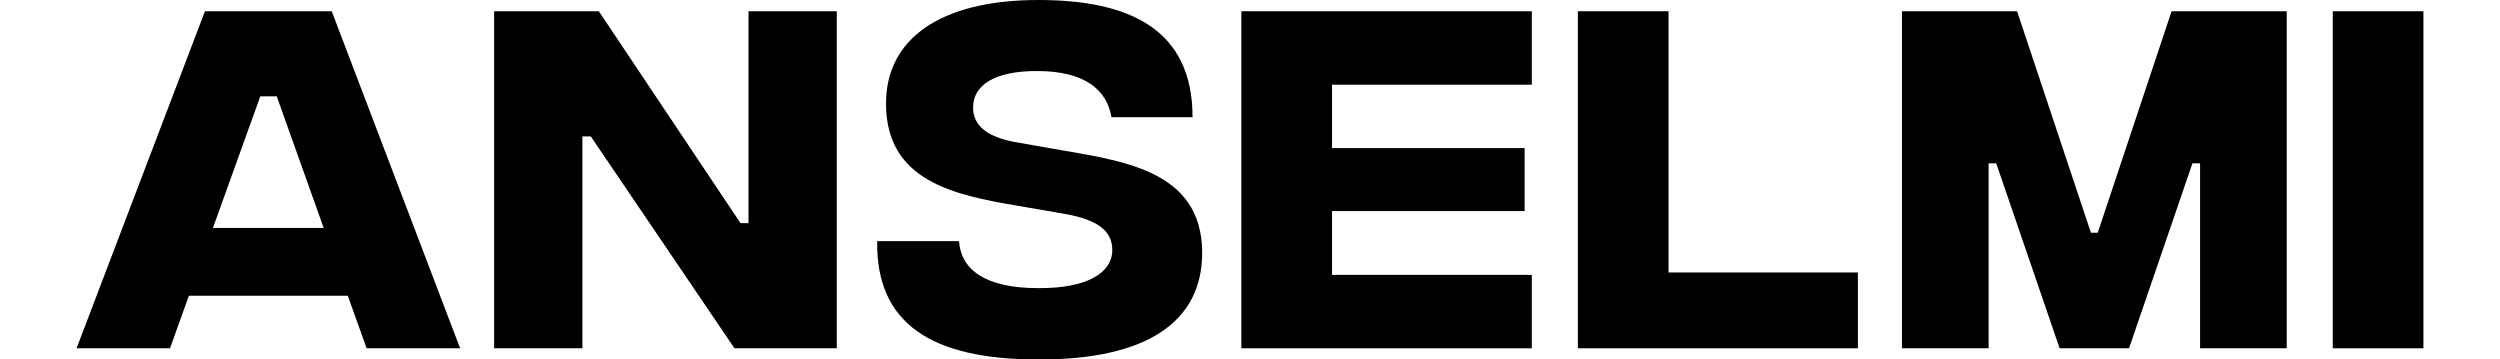
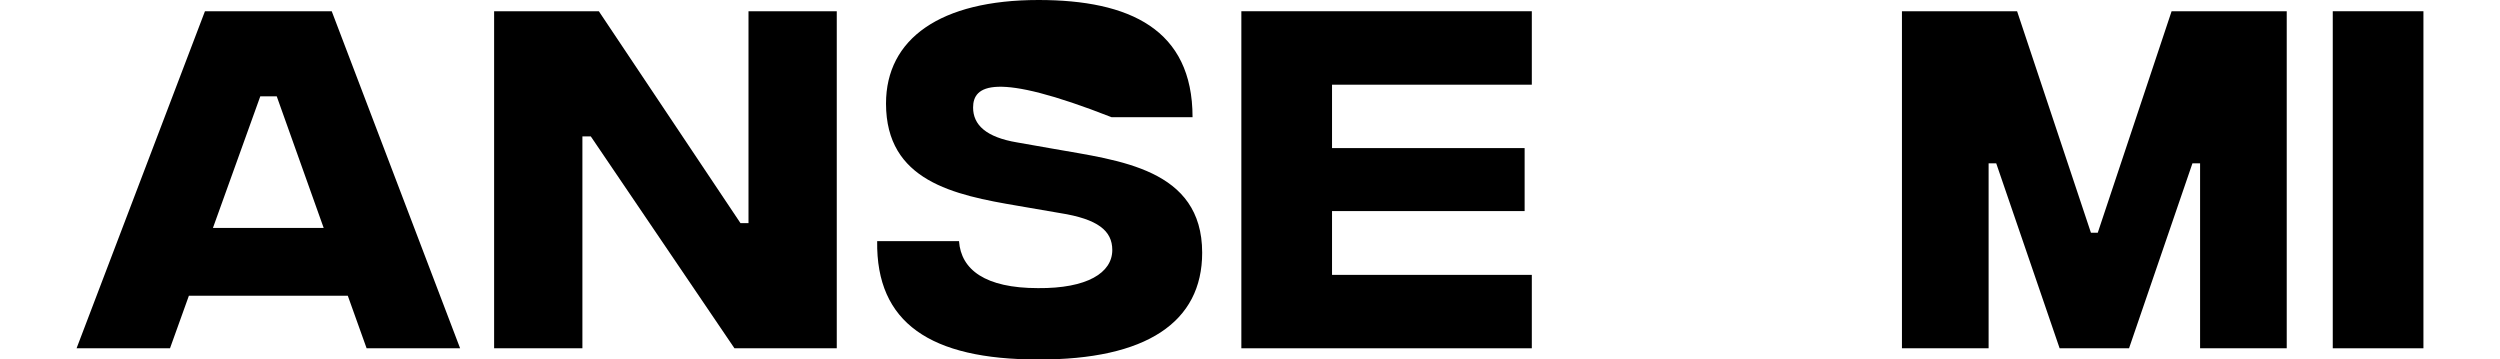
<svg xmlns="http://www.w3.org/2000/svg" width="153" height="22" viewBox="0 0 153 22" fill="none">
  <path d="M21.285 18.098H11.56L10.404 21.315H4.686L12.543 0.688H20.302L28.159 21.315H22.437L21.285 18.098ZM19.809 13.948L16.937 5.897H15.929L13.032 13.948H19.807H19.809Z" fill="black" />
  <path d="M30.24 0.688H36.649L45.317 13.655H45.808V0.688H51.21V21.315H44.949L36.157 8.348H35.643V21.315H30.24V0.688Z" fill="black" />
-   <path d="M53.682 14.759H58.692C58.816 16.502 60.288 17.633 63.53 17.633C66.526 17.658 68.072 16.7 68.072 15.3C68.072 14.121 67.188 13.407 64.88 13.041L62.301 12.597C58.372 11.934 54.224 11.075 54.224 6.335C54.224 2.381 57.537 0 63.556 0C69.131 0 72.984 1.794 72.984 7.171H68.023C67.731 5.476 66.377 4.347 63.457 4.347C60.829 4.347 59.553 5.23 59.553 6.581C59.553 7.636 60.339 8.397 62.253 8.717L64.488 9.11C68.466 9.822 73.573 10.312 73.573 15.467C73.573 19.716 70.159 22.023 63.53 22C56.949 22 53.608 19.766 53.683 14.755L53.682 14.759Z" fill="black" />
+   <path d="M53.682 14.759H58.692C58.816 16.502 60.288 17.633 63.53 17.633C66.526 17.658 68.072 16.7 68.072 15.3C68.072 14.121 67.188 13.407 64.88 13.041L62.301 12.597C58.372 11.934 54.224 11.075 54.224 6.335C54.224 2.381 57.537 0 63.556 0C69.131 0 72.984 1.794 72.984 7.171H68.023C60.829 4.347 59.553 5.23 59.553 6.581C59.553 7.636 60.339 8.397 62.253 8.717L64.488 9.11C68.466 9.822 73.573 10.312 73.573 15.467C73.573 19.716 70.159 22.023 63.53 22C56.949 22 53.608 19.766 53.683 14.755L53.682 14.759Z" fill="black" />
  <path d="M75.971 0.688H93.747V5.183H81.52V9.063H93.307V12.918H81.52V16.822H93.747V21.315H75.971V0.688Z" fill="black" />
-   <path d="M96.565 0.688H102.115V16.675H113.704V21.315H96.565V0.688Z" fill="black" />
  <path d="M116.399 0.688H123.446L127.965 14.243H128.383L132.902 0.688H139.948V21.315H134.645V9.994H134.178L130.297 21.315H126.049L122.168 9.994H121.703V21.315H116.399V0.688Z" fill="black" />
  <path d="M142.765 0.688H148.314V21.315H142.765V0.688Z" fill="black" />
</svg>